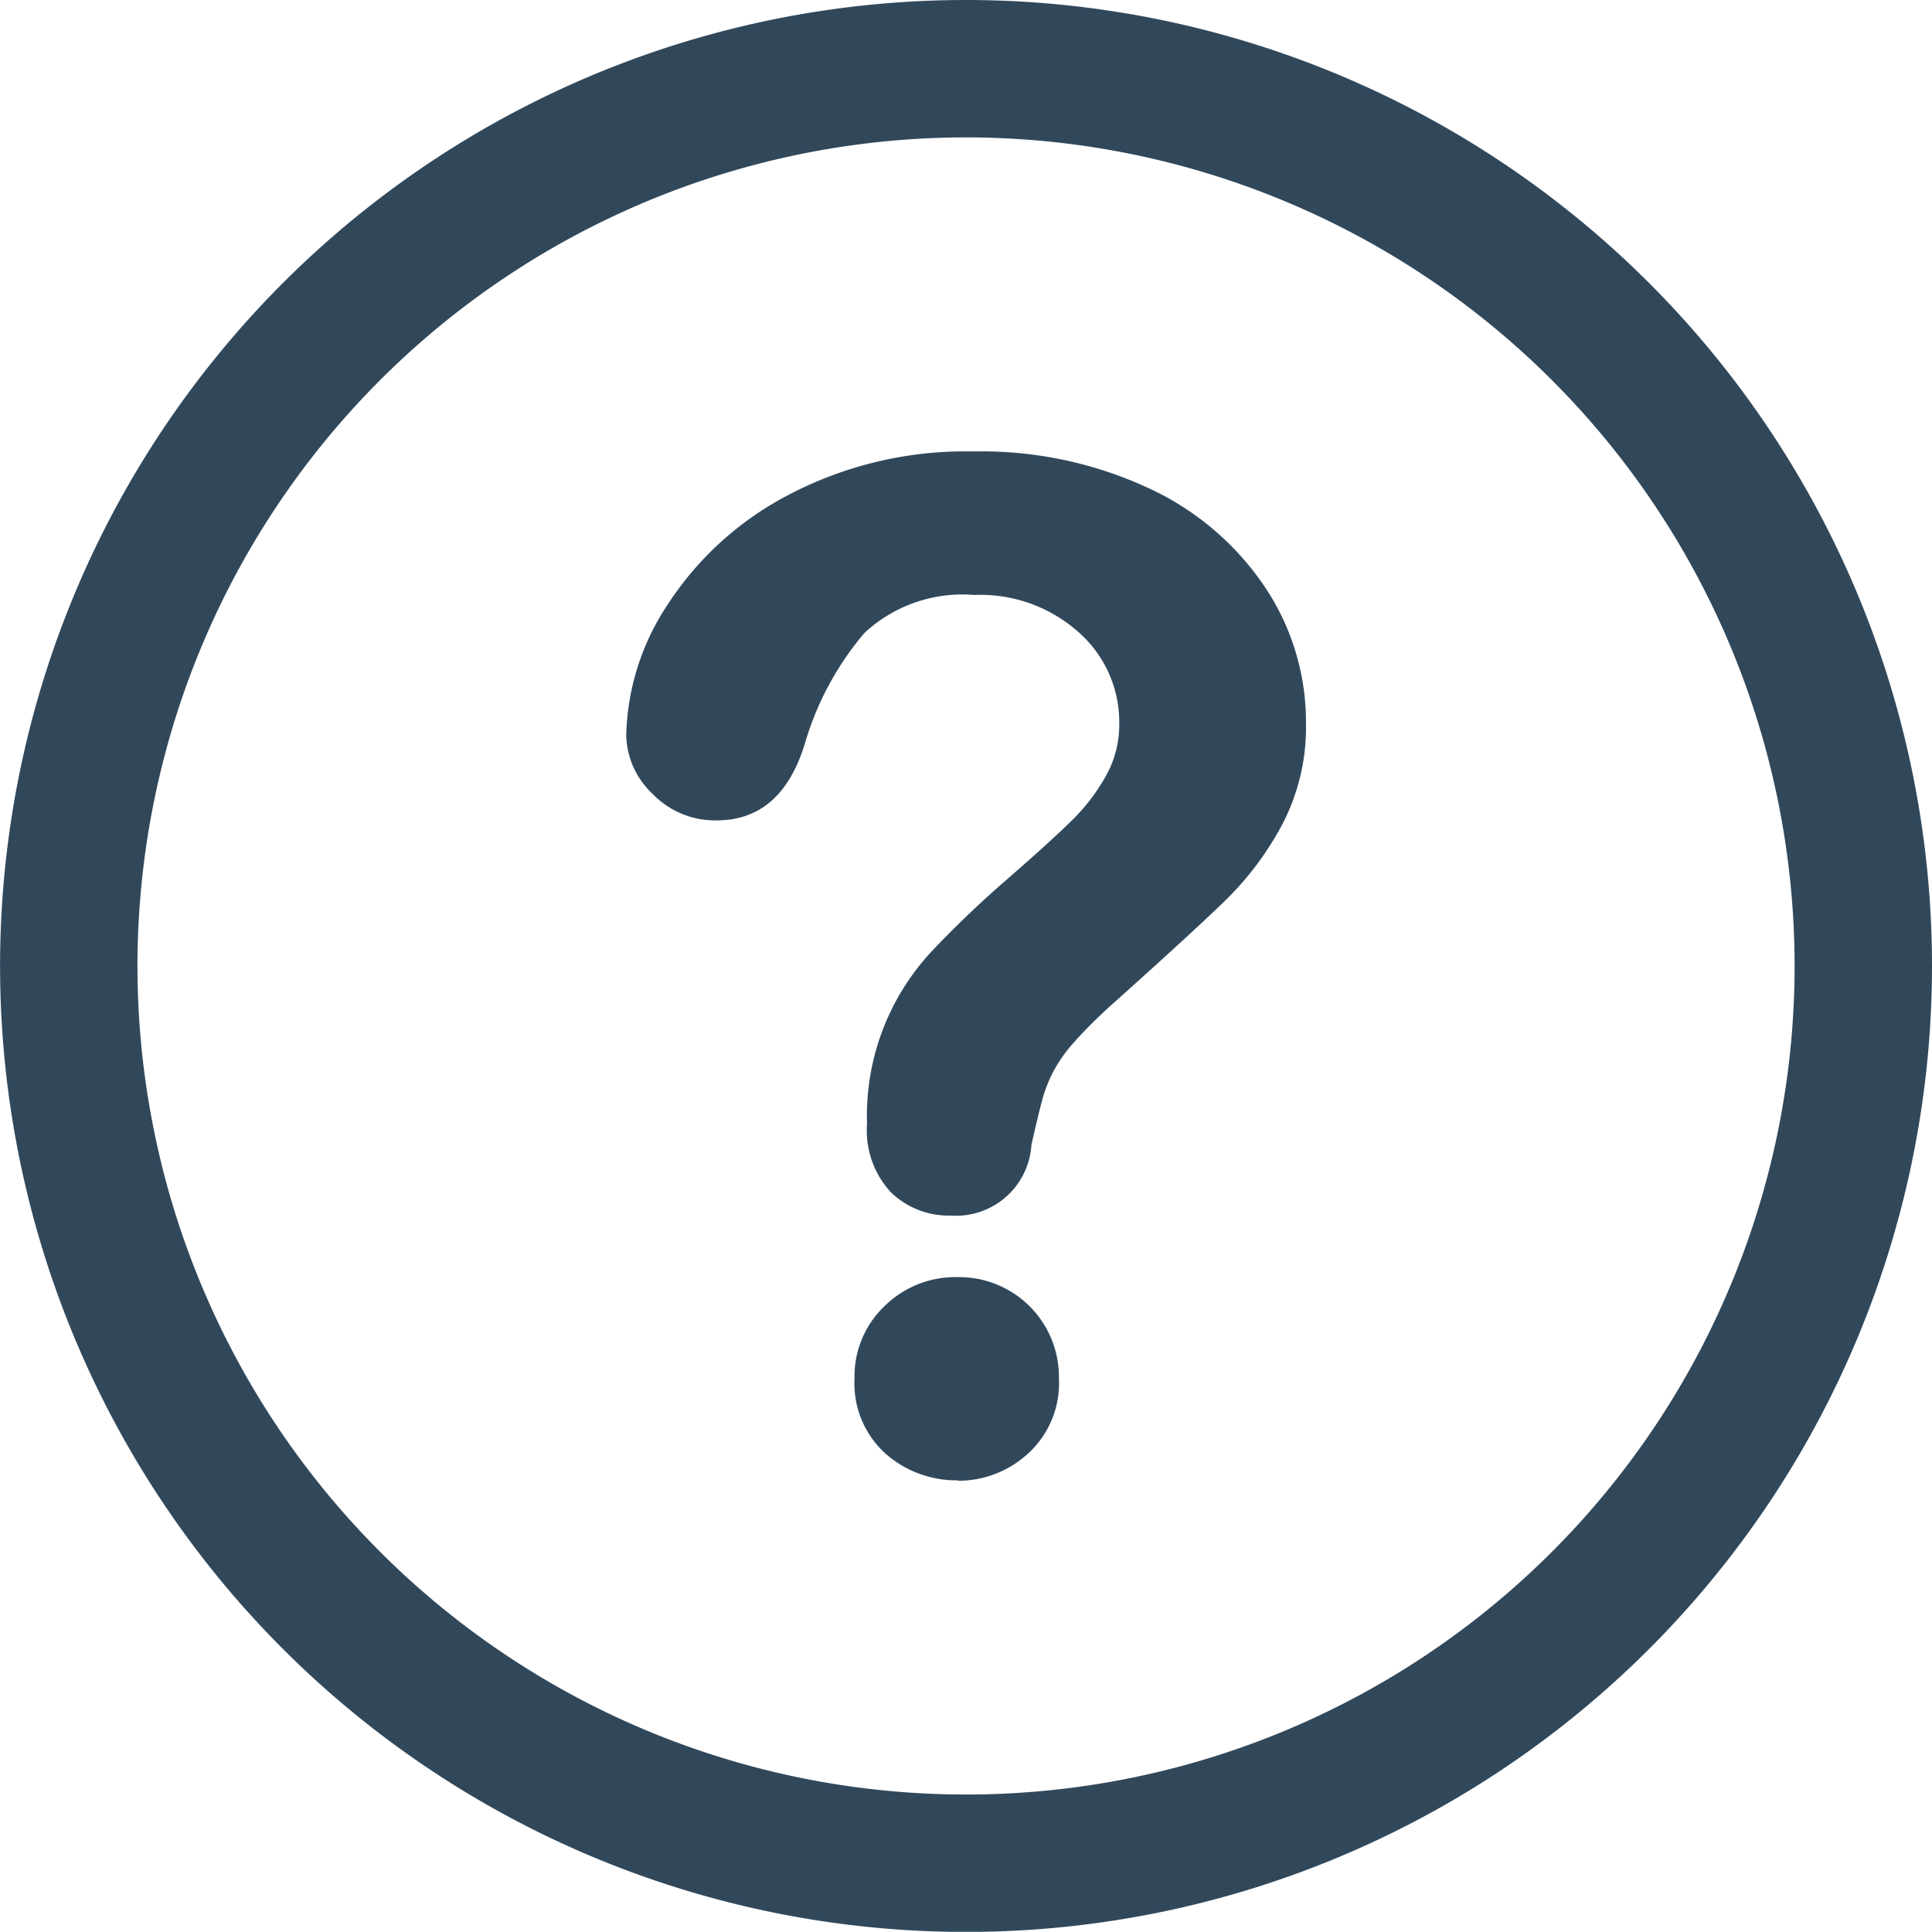
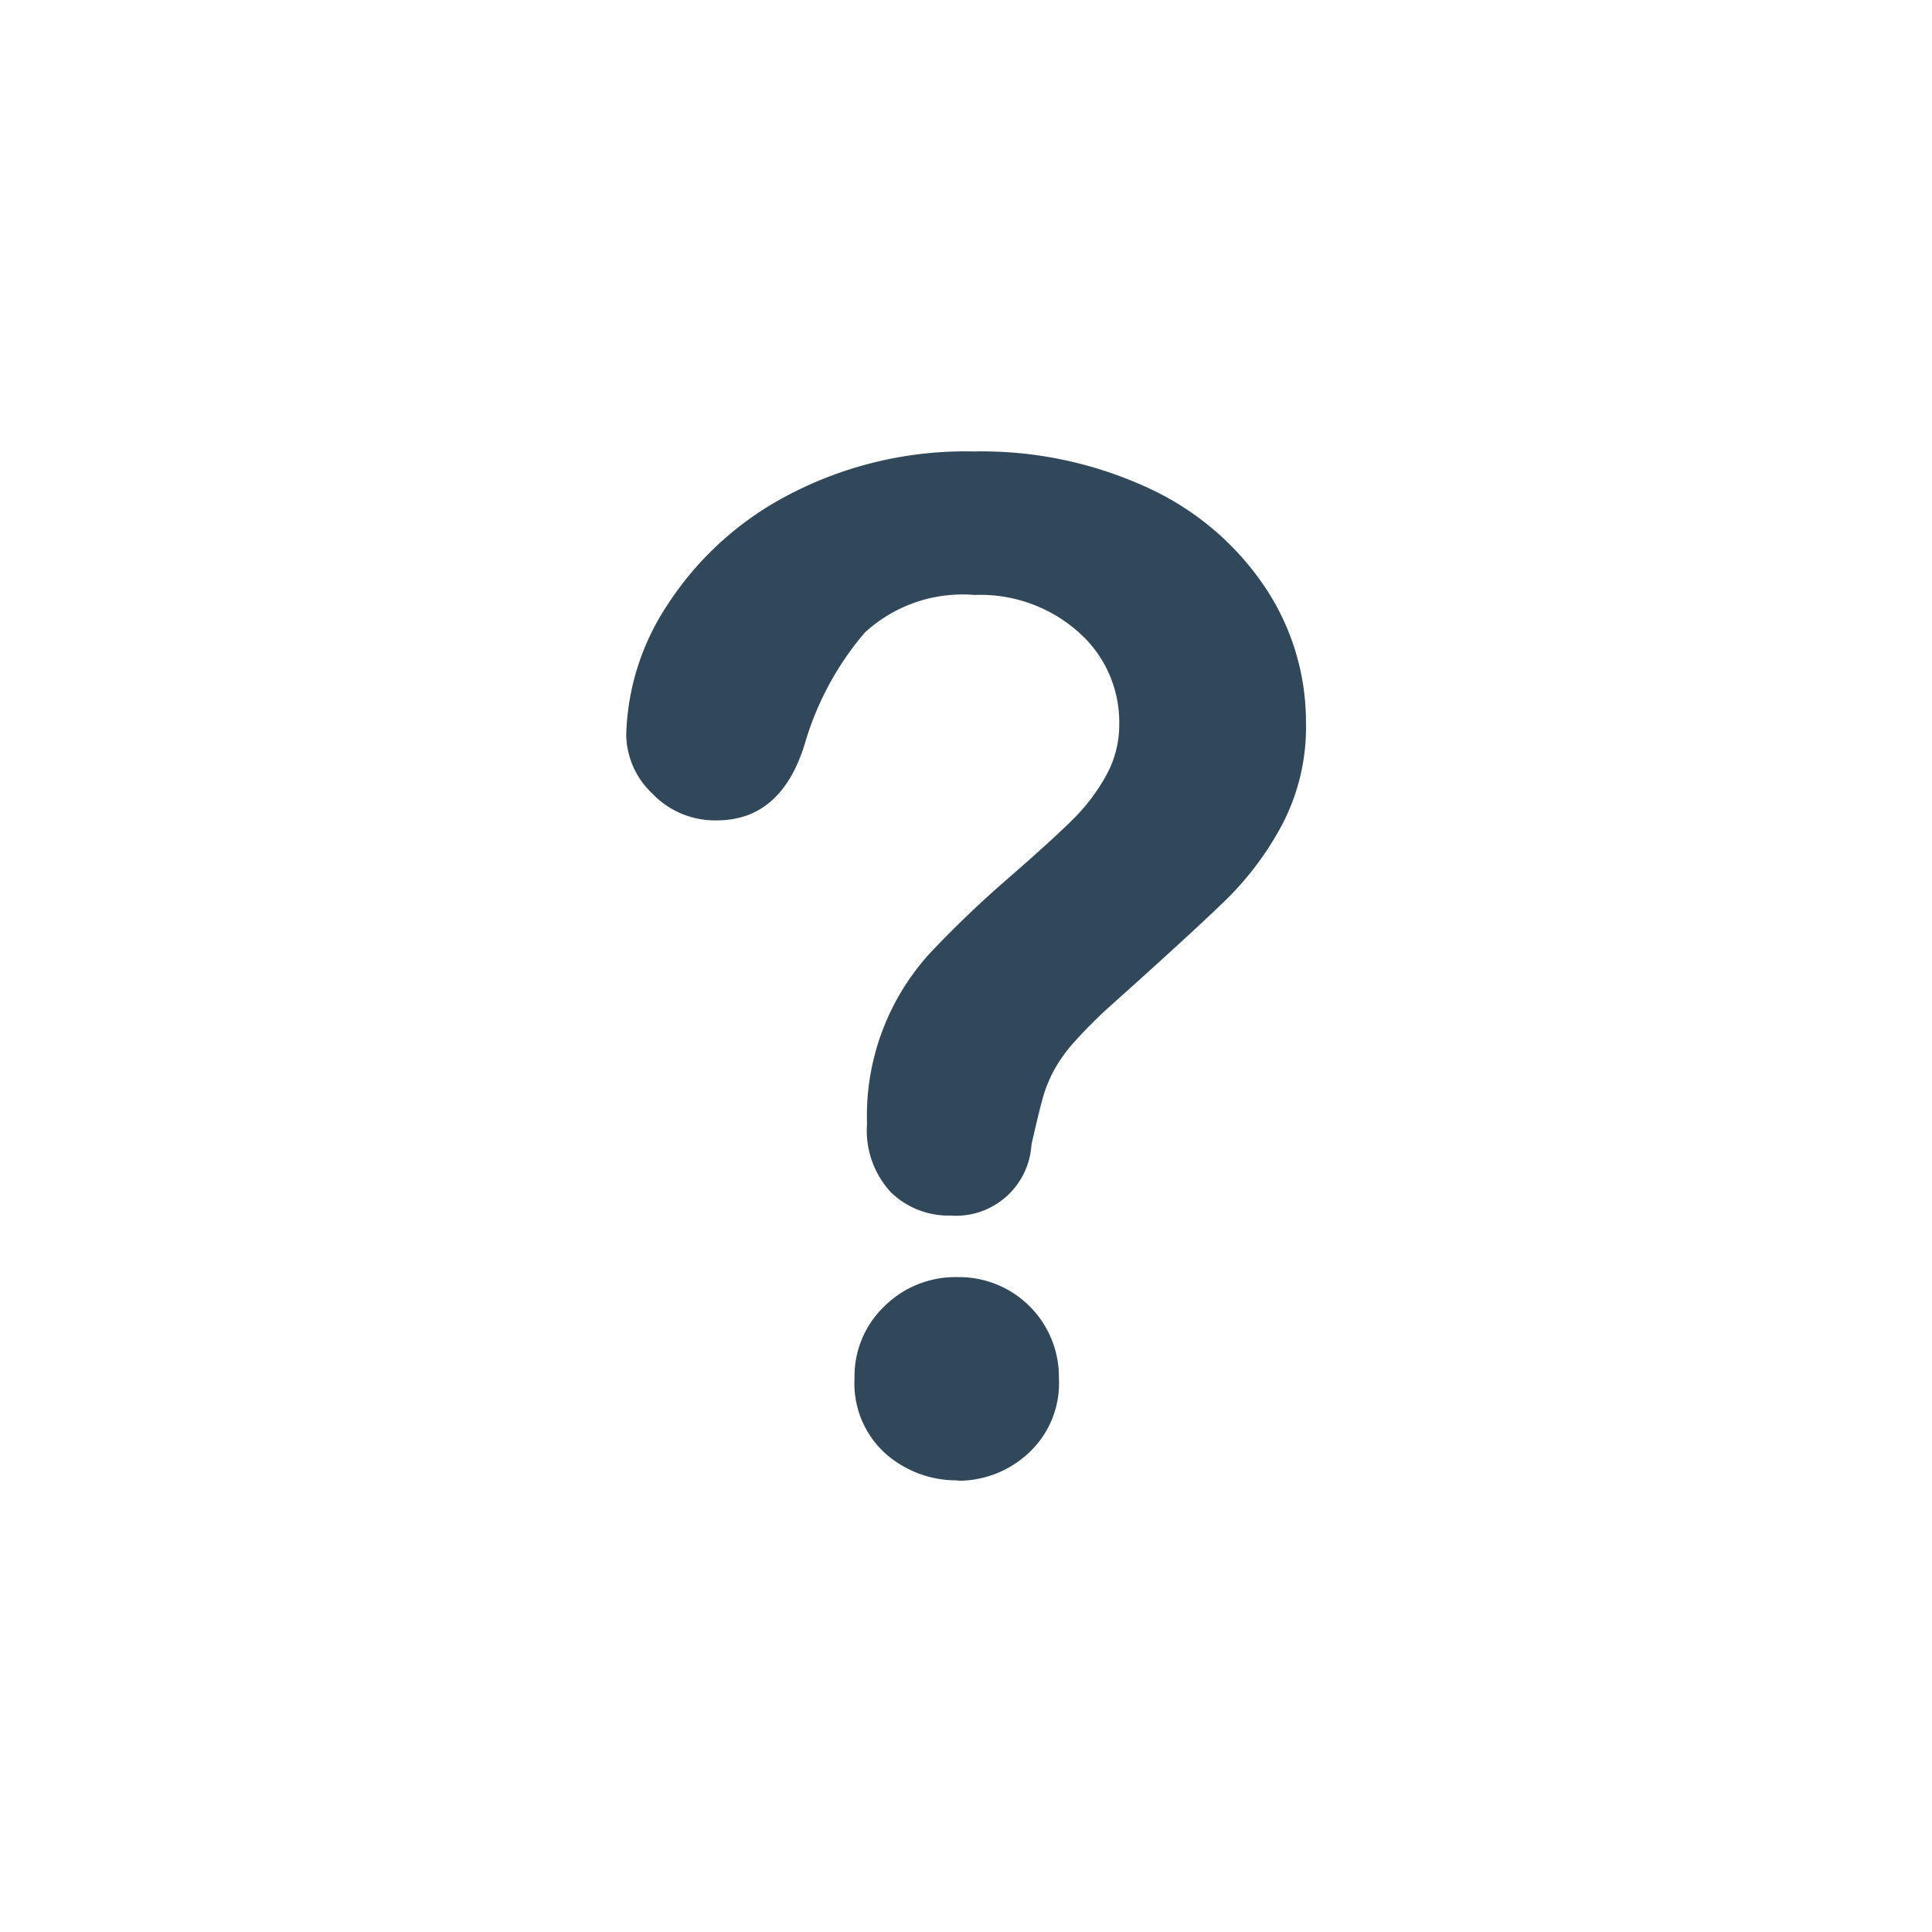
<svg xmlns="http://www.w3.org/2000/svg" id="Groupe_741" data-name="Groupe 741" width="28.121" height="28.118" viewBox="0 0 28.121 28.118">
  <g id="Groupe_448" data-name="Groupe 448" transform="translate(1 1)">
-     <path id="Tracé_529" data-name="Tracé 529" d="M27.121,14.06A13.06,13.06,0,1,1,14.058,1,13.061,13.061,0,0,1,27.121,14.06" transform="translate(-1 -1)" fill="none" />
-     <path id="Tracé_530" data-name="Tracé 530" d="M27.121,14.06A13.06,13.06,0,1,1,14.058,1,13.061,13.061,0,0,1,27.121,14.06Z" transform="translate(-1 -1)" fill="none" stroke="#31485b" stroke-miterlimit="10" stroke-width="2" />
    <path id="Tracé_531" data-name="Tracé 531" d="M7.344,9.489a3.582,3.582,0,0,1,.6-1.9,4.662,4.662,0,0,1,1.761-1.6,5.54,5.54,0,0,1,2.7-.633,5.769,5.769,0,0,1,2.533.53,4.106,4.106,0,0,1,1.7,1.44,3.528,3.528,0,0,1,.6,1.978,3.059,3.059,0,0,1-.342,1.475,4.488,4.488,0,0,1-.811,1.092q-.47.46-1.687,1.549a6.835,6.835,0,0,0-.539.539,2.124,2.124,0,0,0-.3.426,1.991,1.991,0,0,0-.153.386c-.036.128-.091.354-.164.677a1.1,1.1,0,0,1-1.177,1.03,1.206,1.206,0,0,1-.866-.336,1.323,1.323,0,0,1-.35-1,3.51,3.51,0,0,1,.939-2.508,15.555,15.555,0,0,1,1.149-1.094q.633-.553.915-.835a2.827,2.827,0,0,0,.475-.628,1.518,1.518,0,0,0,.193-.752,1.745,1.745,0,0,0-.588-1.335,2.148,2.148,0,0,0-1.518-.545,2.1,2.1,0,0,0-1.6.55,4.38,4.38,0,0,0-.871,1.617Q9.6,10.727,8.659,10.726a1.26,1.26,0,0,1-.935-.39,1.2,1.2,0,0,1-.38-.847m4.827,10.843a1.561,1.561,0,0,1-1.054-.39,1.375,1.375,0,0,1-.45-1.094A1.409,1.409,0,0,1,11.1,17.8a1.468,1.468,0,0,1,1.068-.426,1.453,1.453,0,0,1,1.474,1.475,1.383,1.383,0,0,1-.445,1.089,1.5,1.5,0,0,1-1.028.4" transform="translate(0.771 0.215)" fill="#31485b" />
  </g>
</svg>